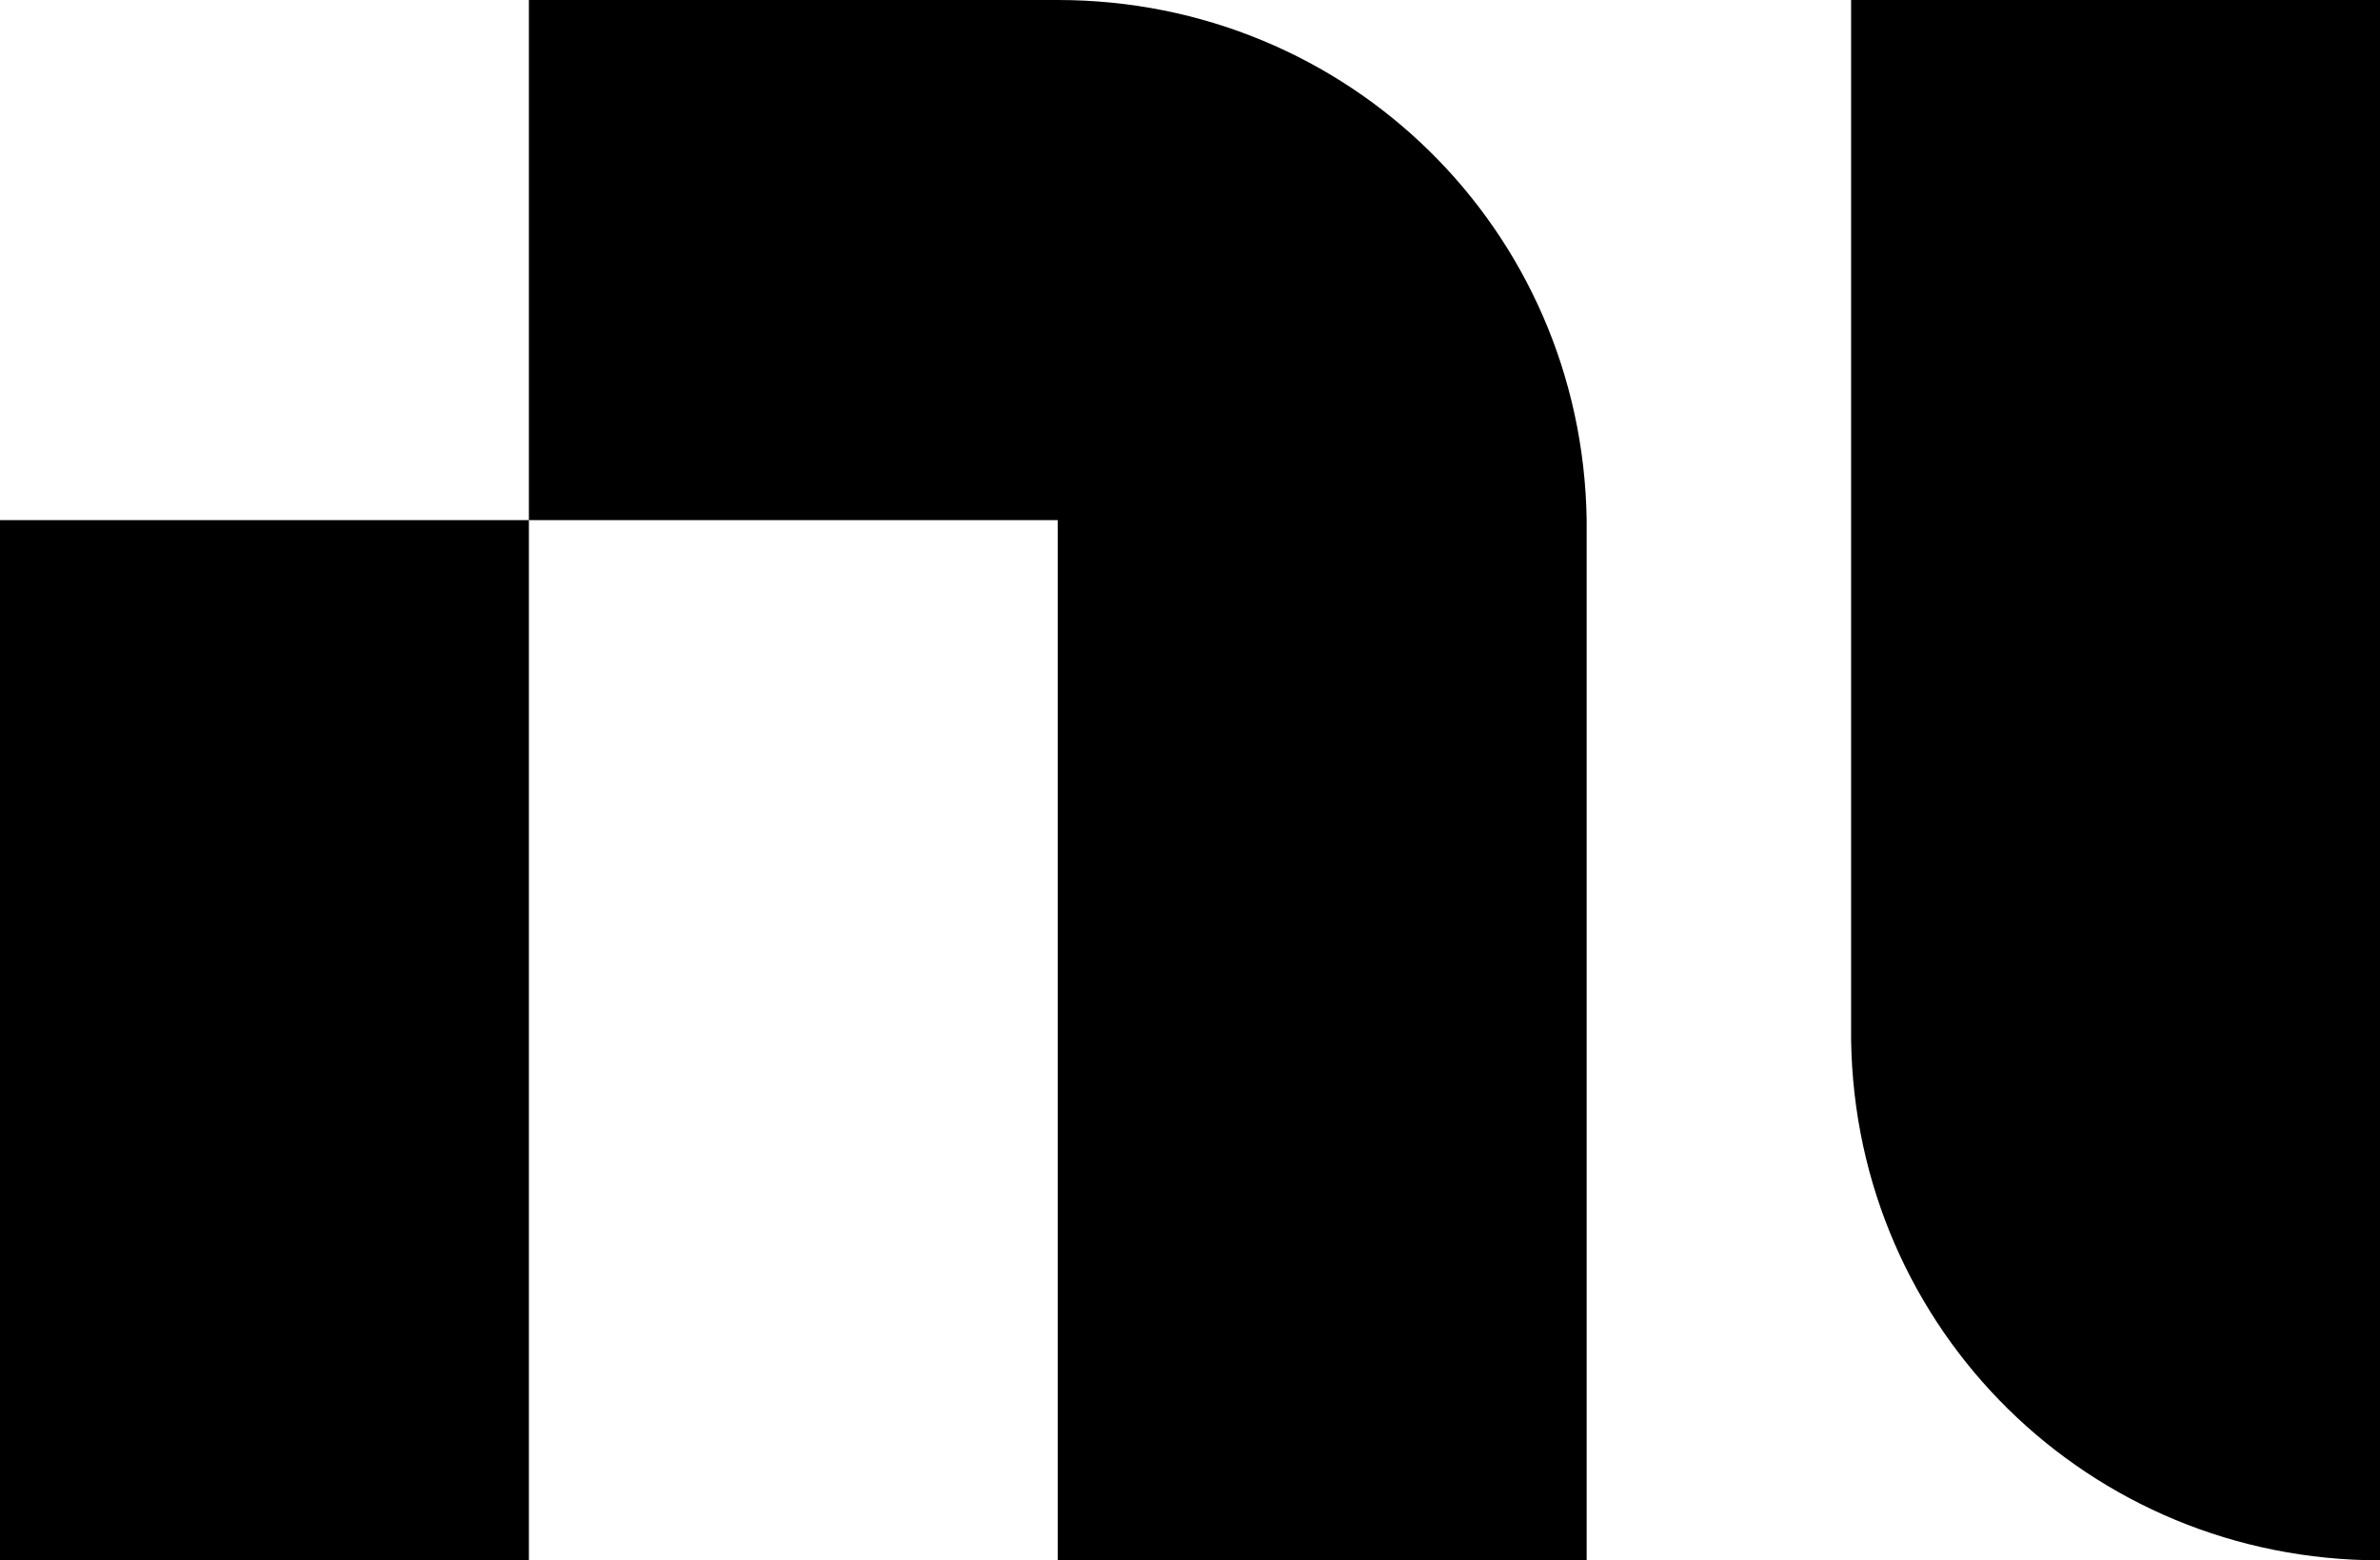
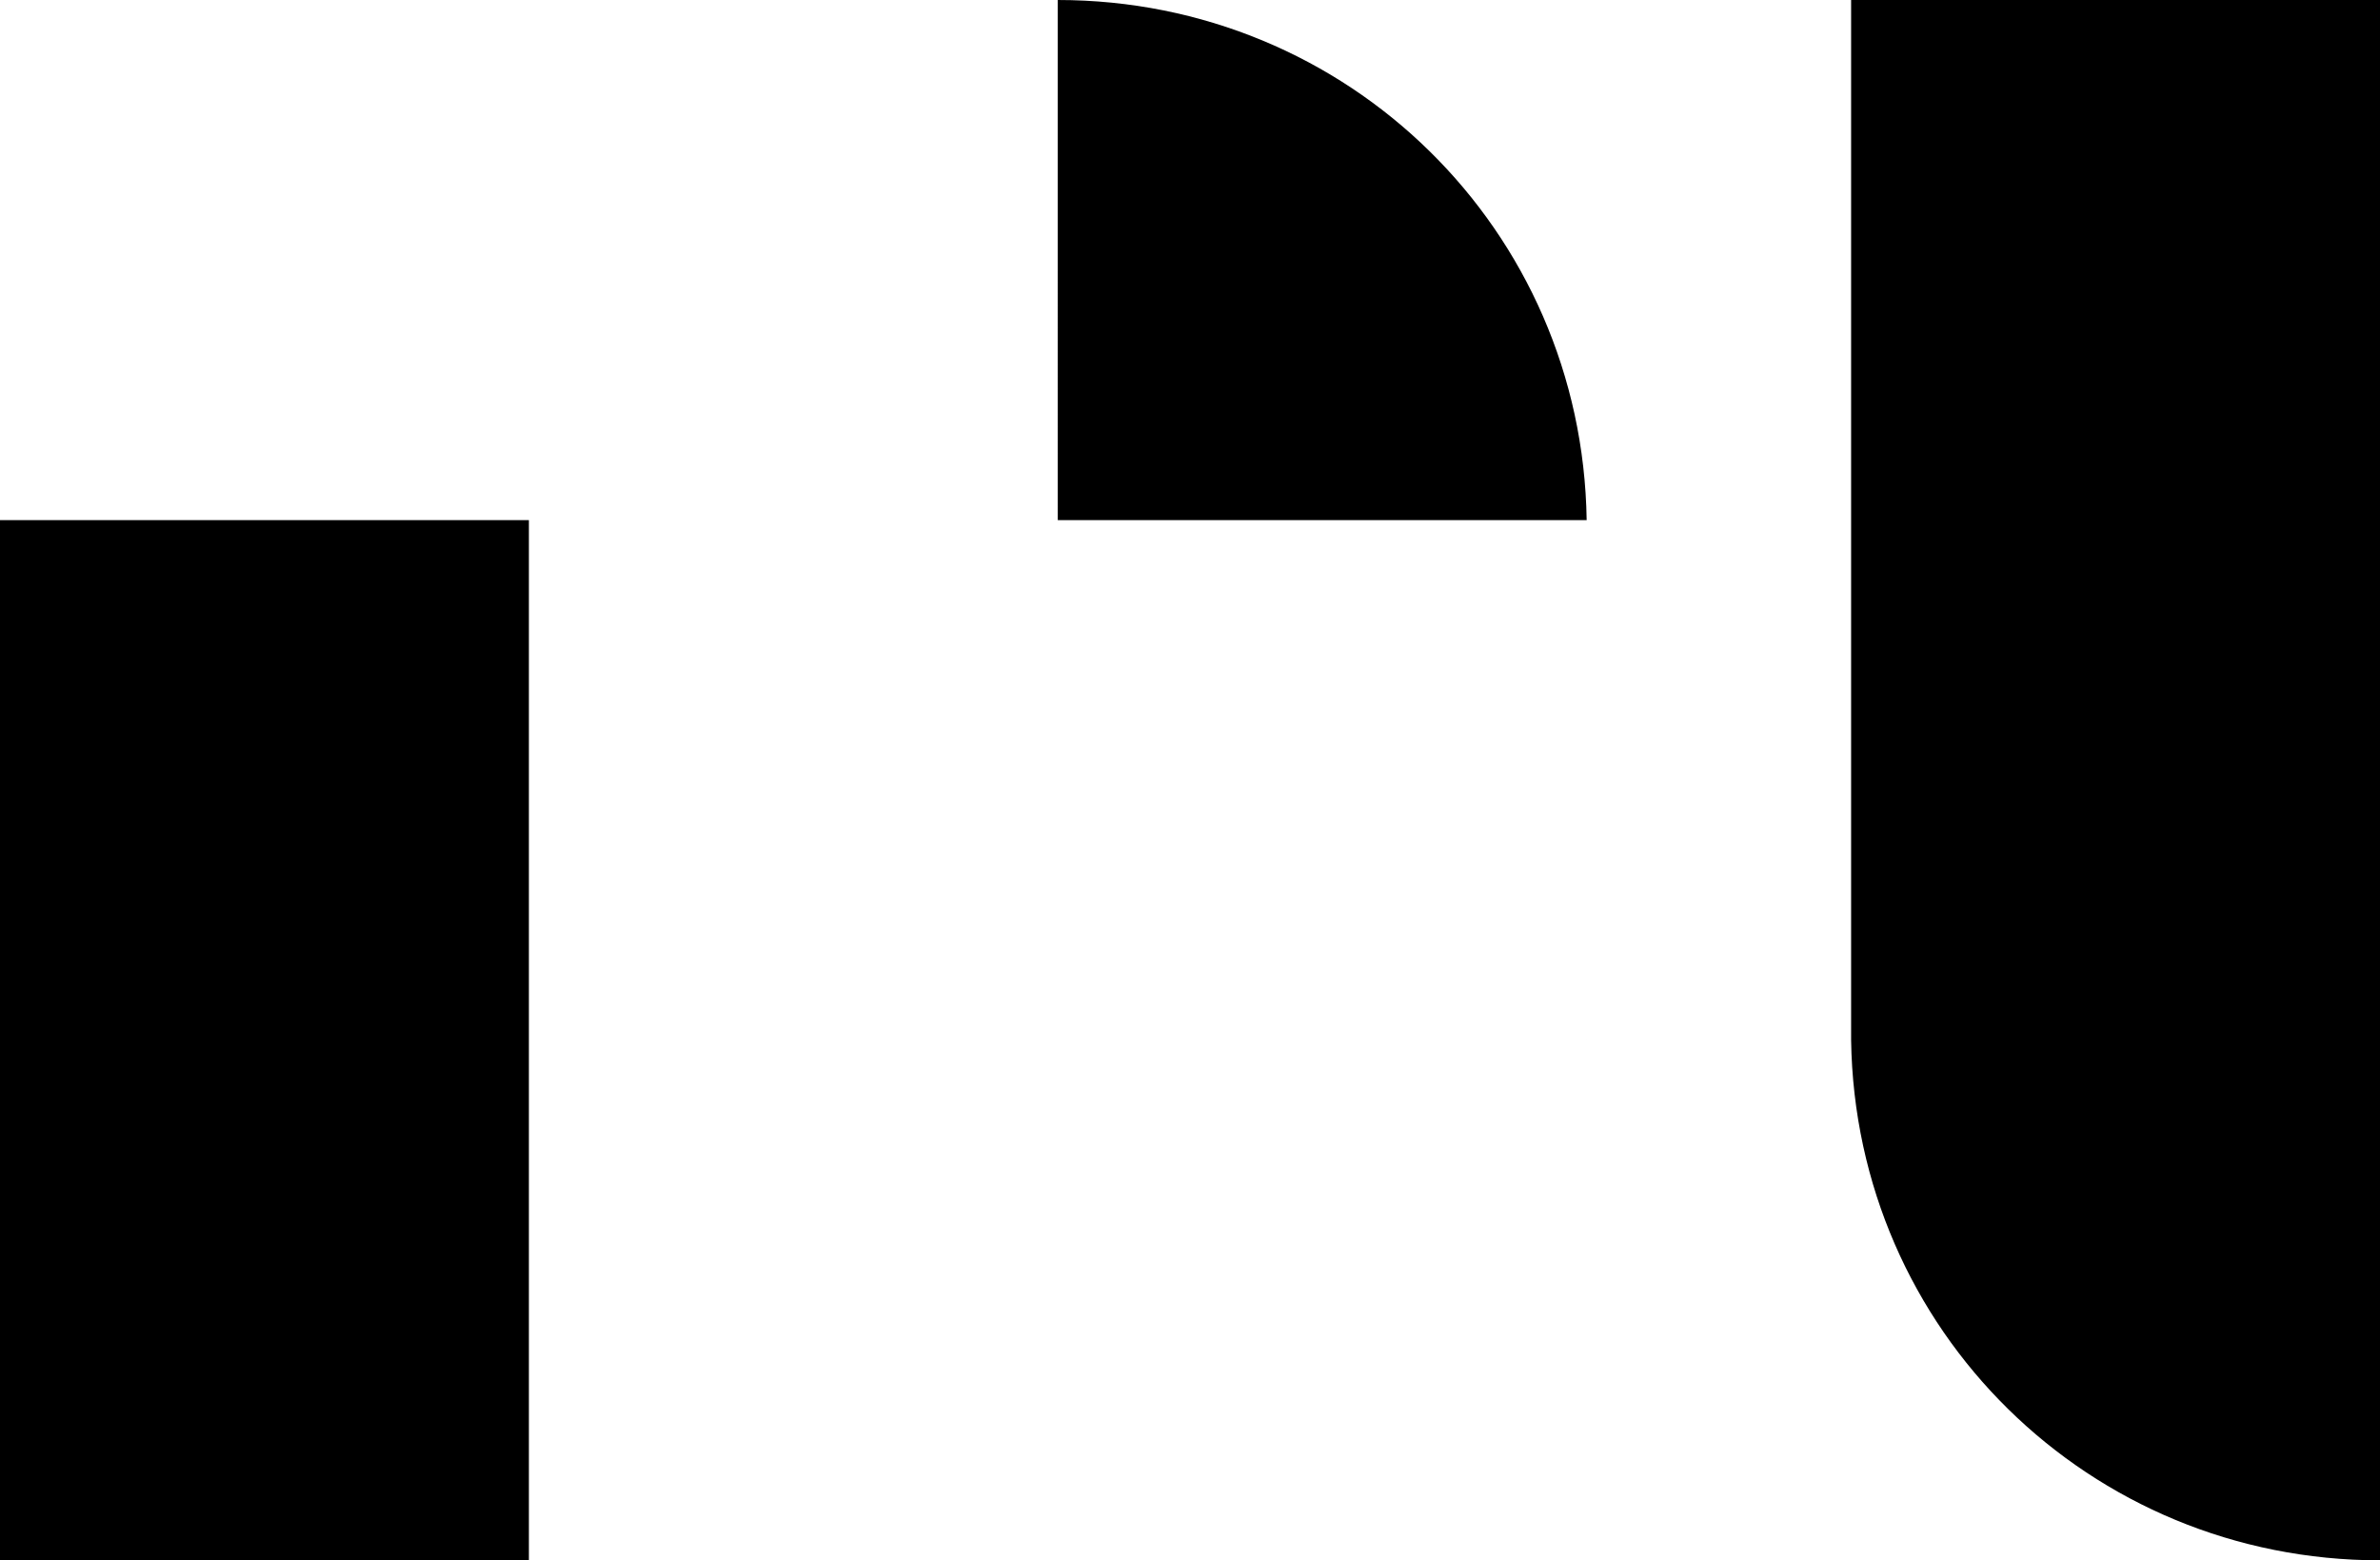
<svg xmlns="http://www.w3.org/2000/svg" id="Layer_1" version="1.1" viewBox="0 0 54.9 36">
-   <path d="M12.2,12v24H0V12h12.2ZM24.4,0c6.7,0,12.1,5.3,12.2,12,0,0,0,0,0,0v24h-12.2V12h-12.2V0h12.2ZM54.9,0v36c-6.7,0-12.1-5.3-12.2-12,0,0,0,0,0,0V0h12.2Z" />
+   <path d="M12.2,12v24H0V12h12.2ZM24.4,0c6.7,0,12.1,5.3,12.2,12,0,0,0,0,0,0v24V12h-12.2V0h12.2ZM54.9,0v36c-6.7,0-12.1-5.3-12.2-12,0,0,0,0,0,0V0h12.2Z" />
</svg>